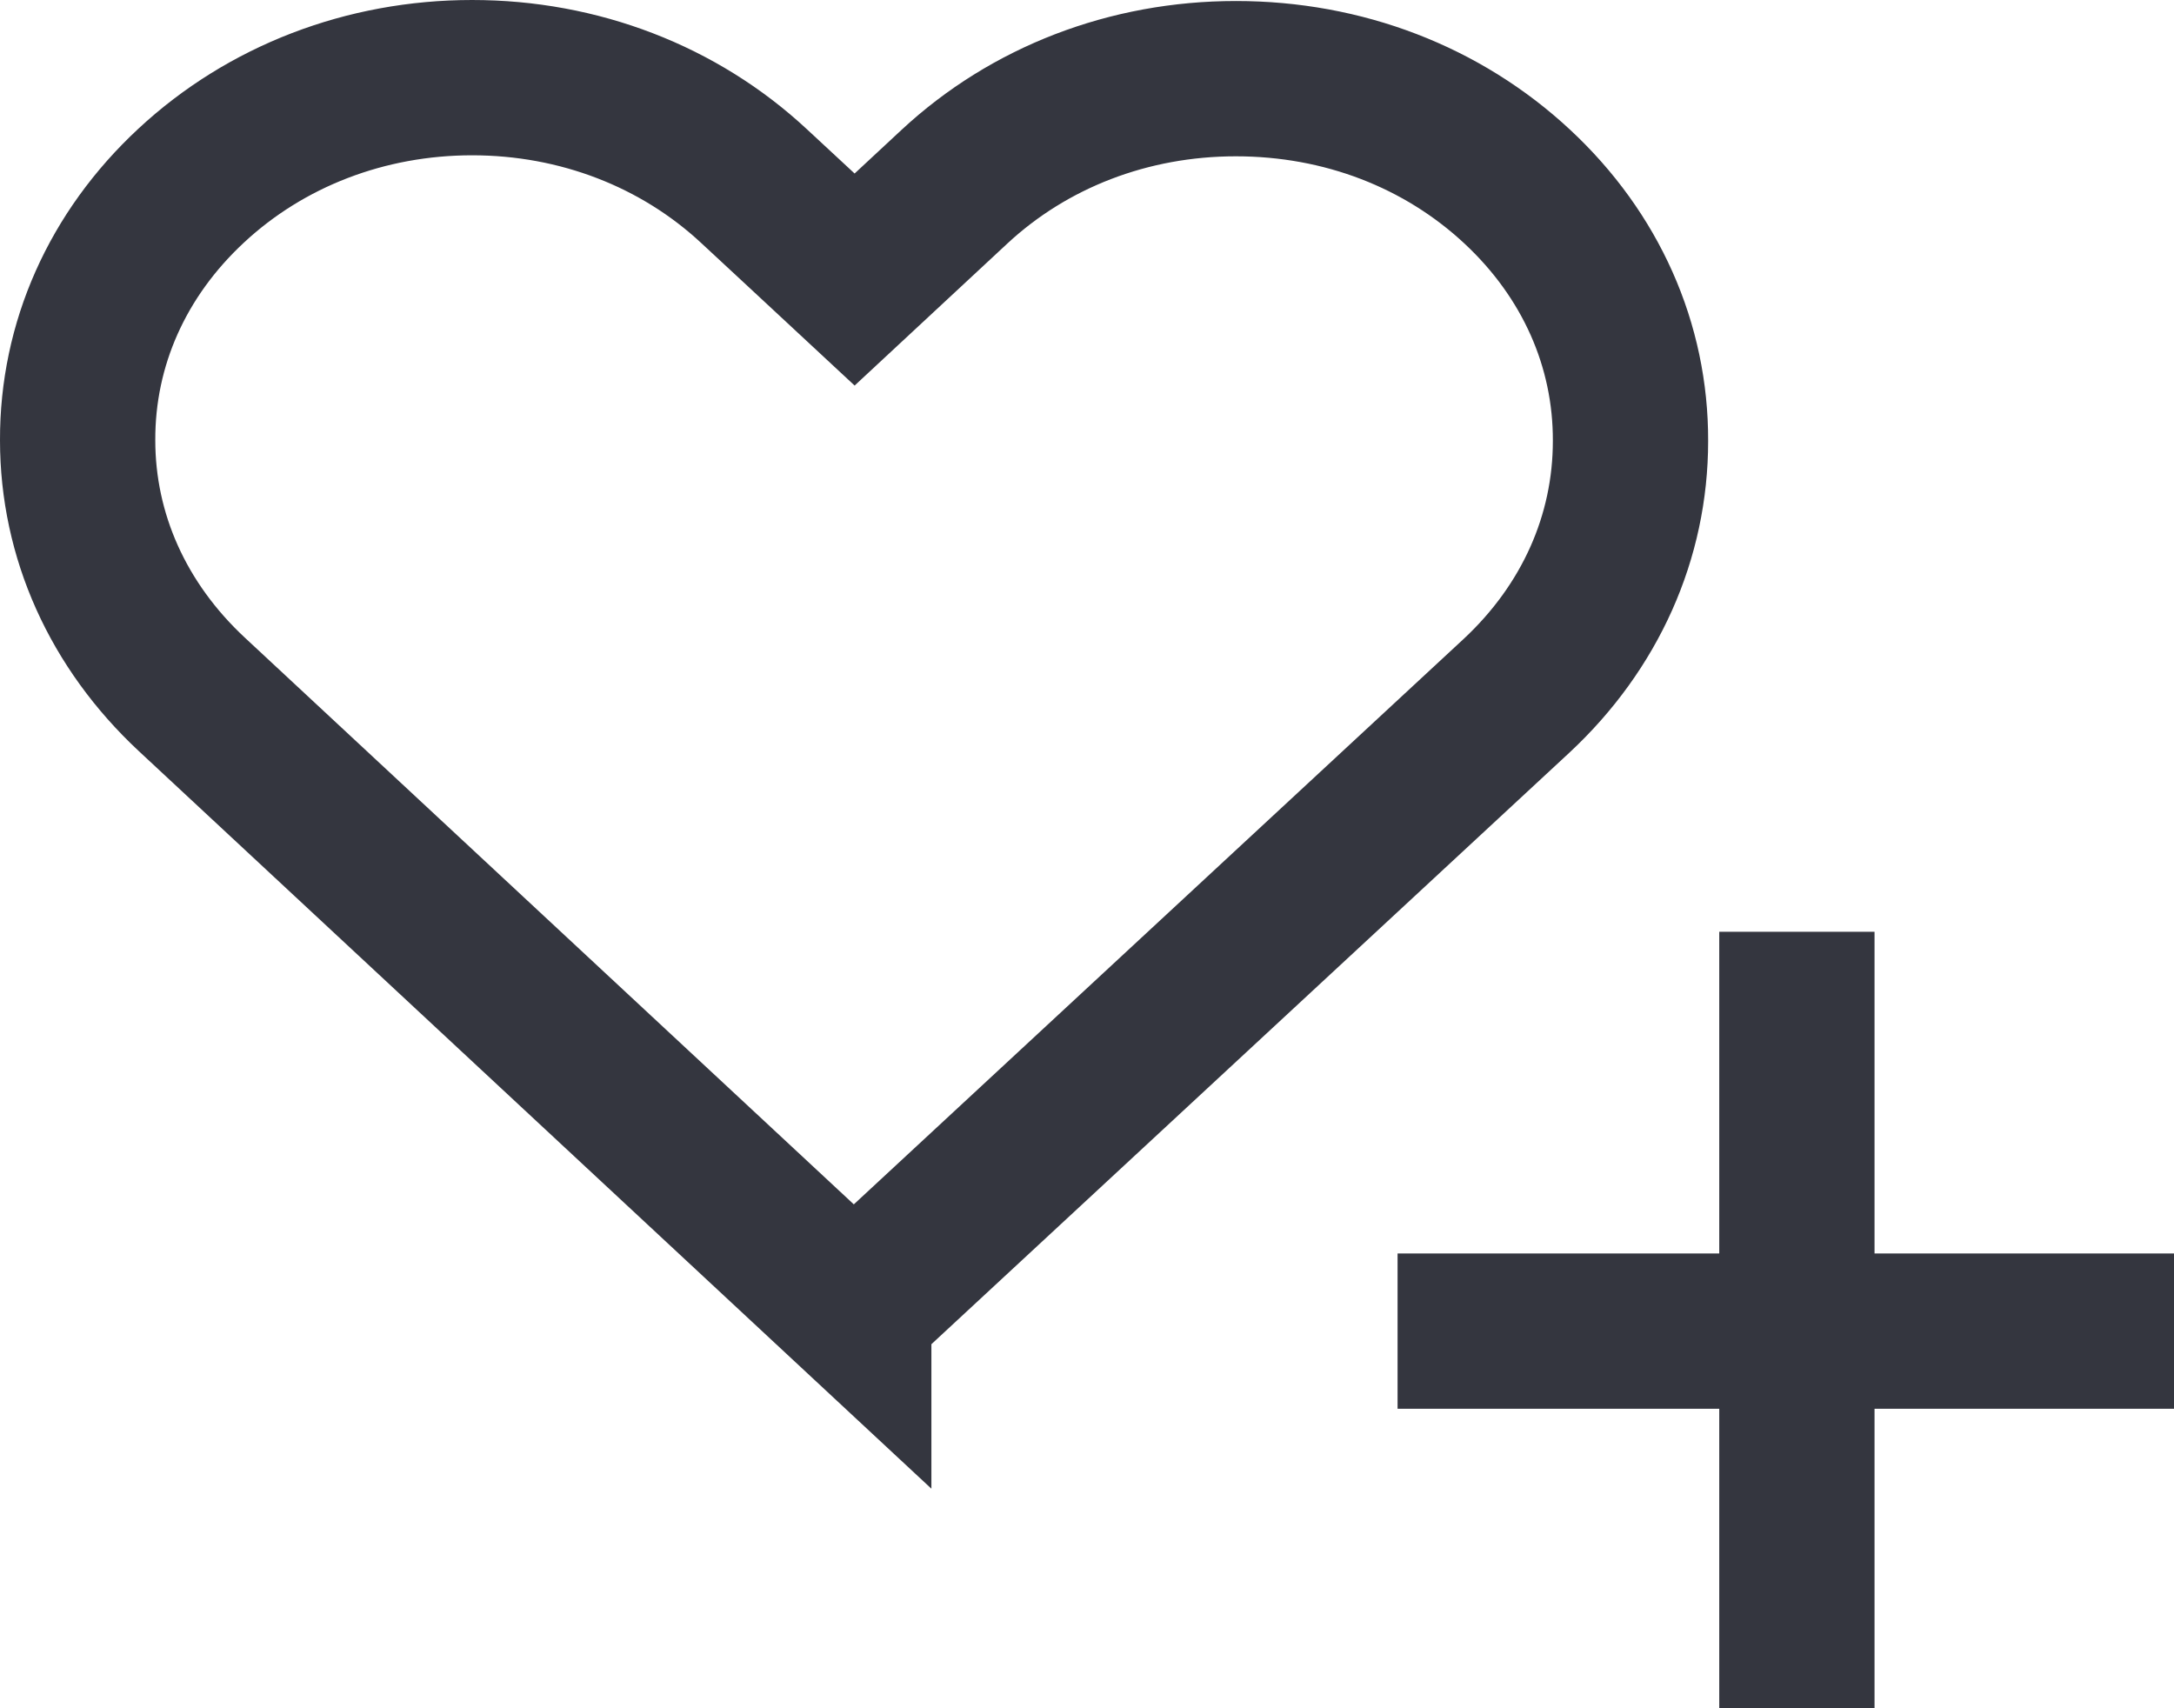
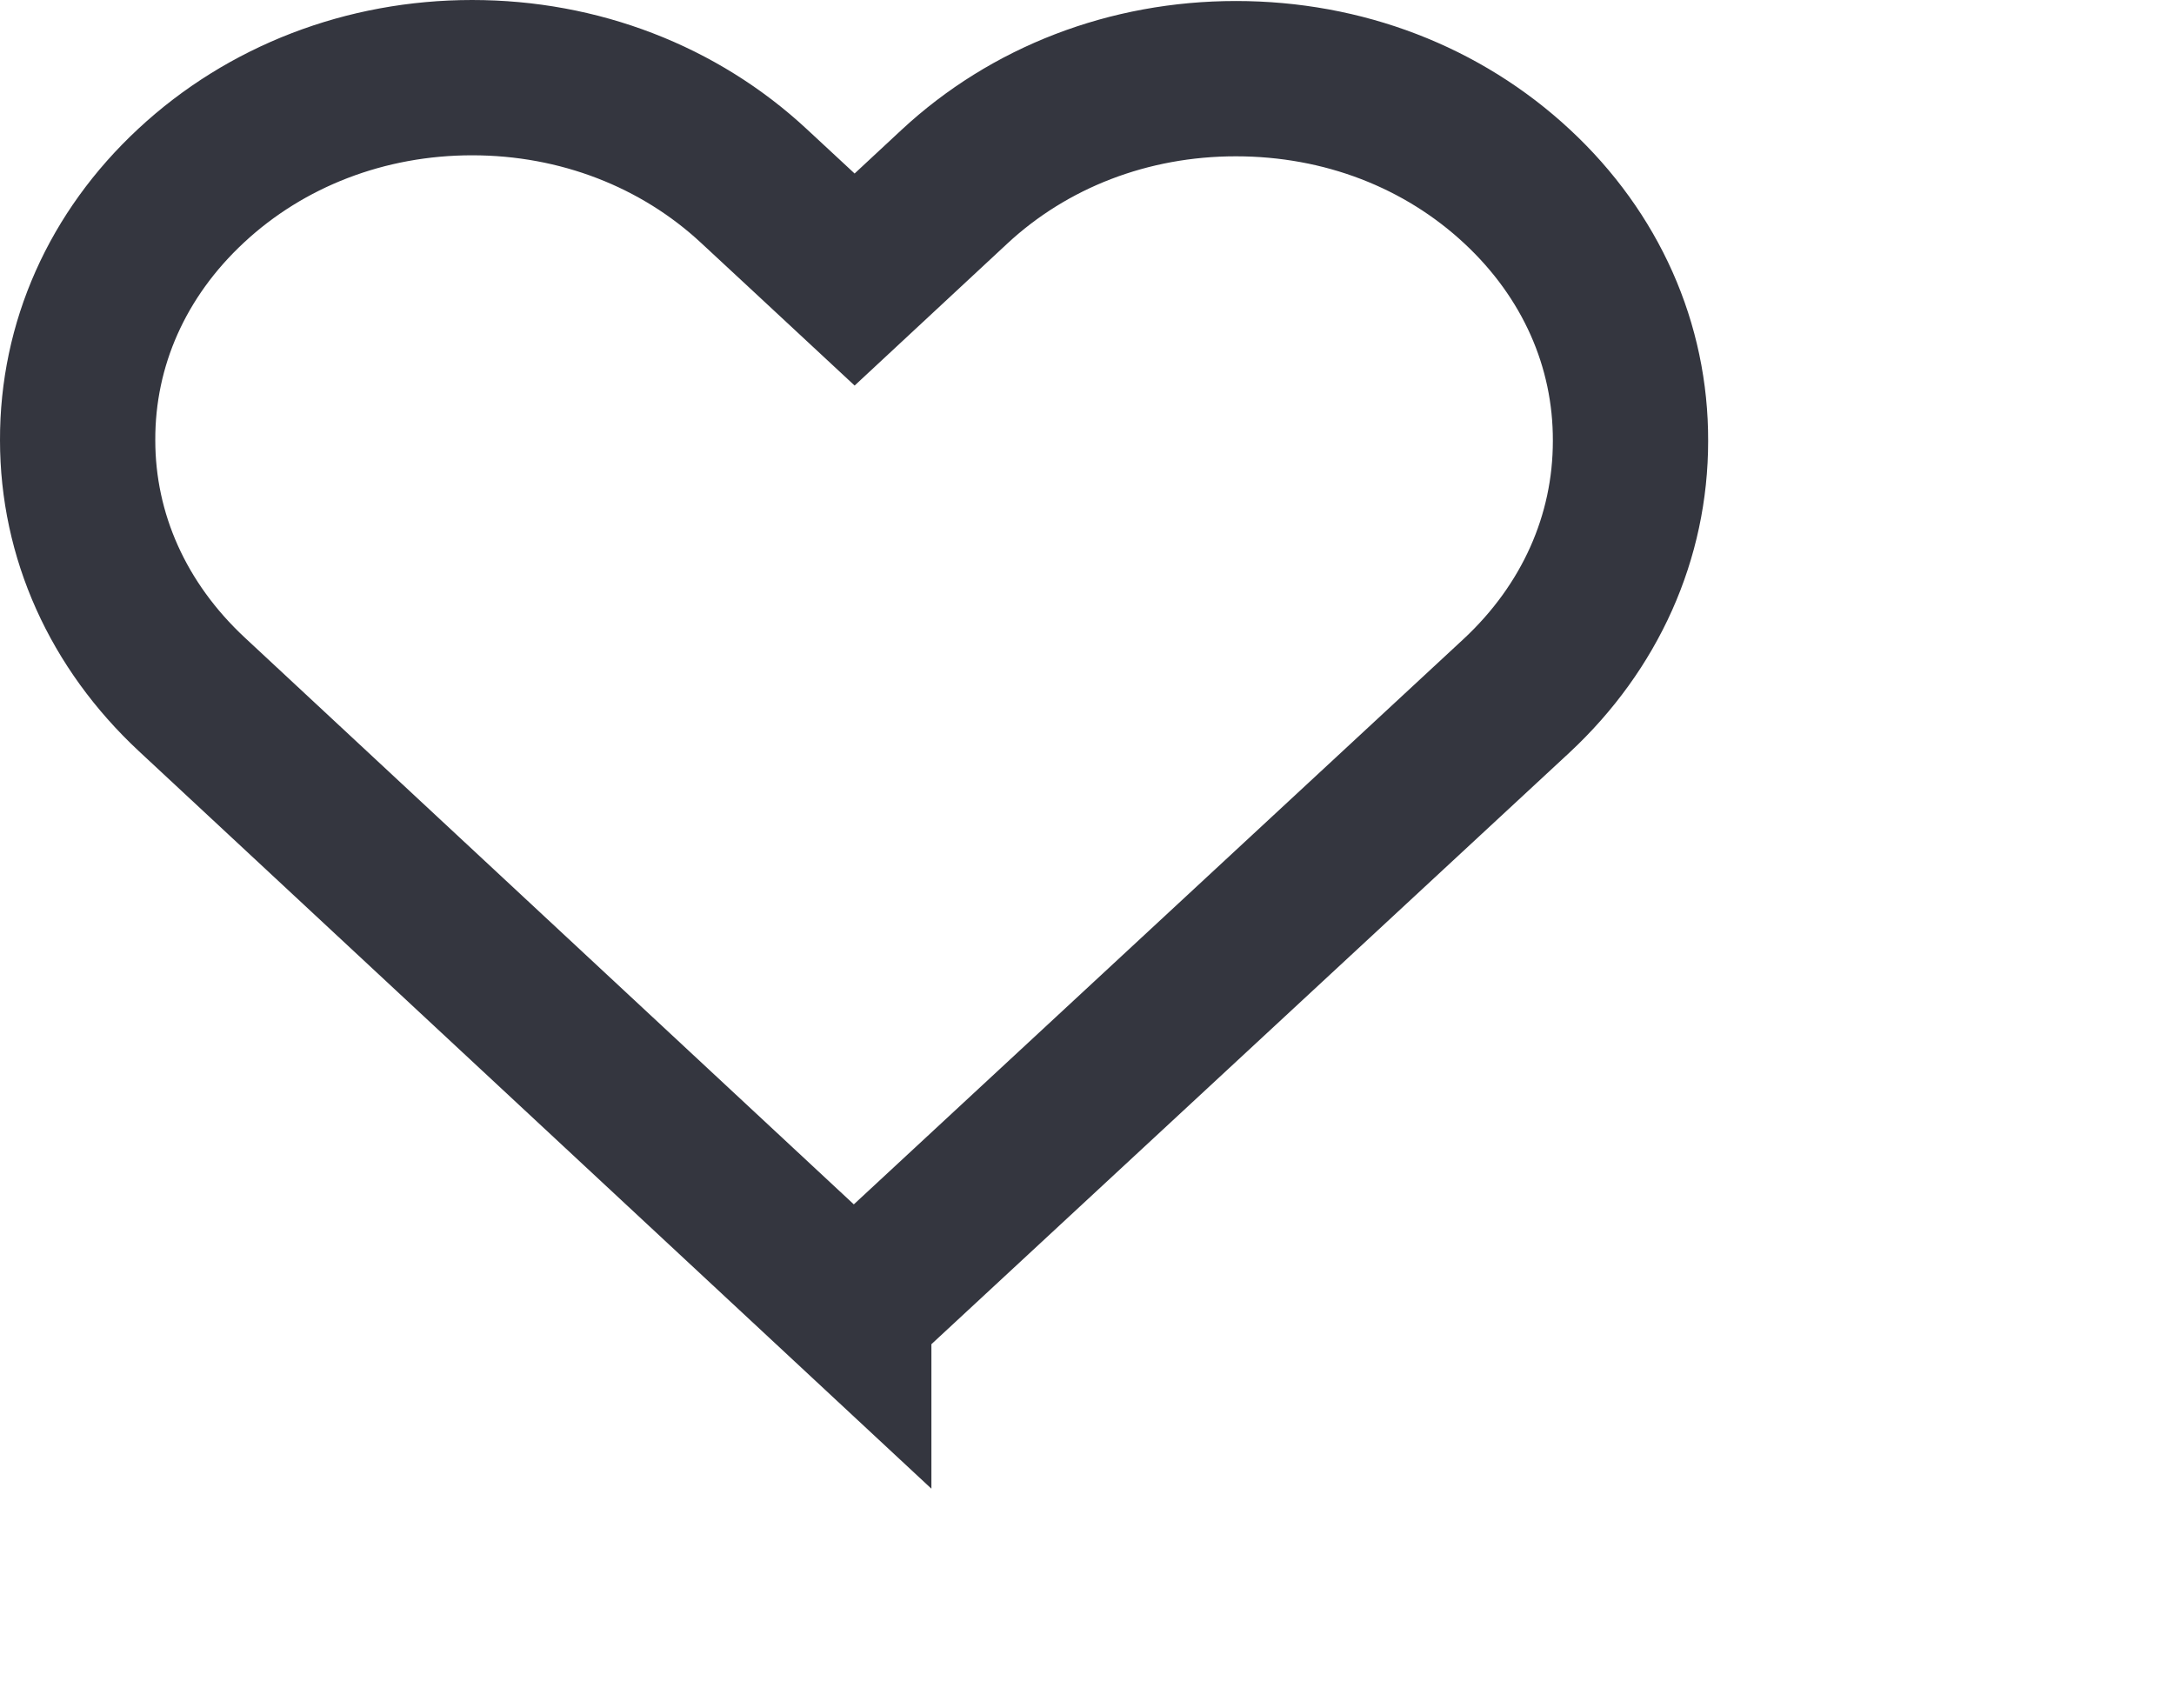
<svg xmlns="http://www.w3.org/2000/svg" width="28" height="22" viewBox="0 0 28 22">
  <g fill="none" fill-rule="evenodd">
    <path stroke="#34363F" stroke-width="2" d="M10.996 16.875l8.536-7.914C20.483 8.075 21 6.916 21 5.679c.004-1.234-.51-2.393-1.459-3.276-.963-.897-2.244-1.39-3.623-1.39-1.377 0-2.663.496-3.628 1.394L11.007 3.6l-.681-.633-.612-.568C8.748 1.499 7.457 1 6.081 1c-1.371 0-2.657.496-3.618 1.39C1.51 3.275.996 4.434 1 5.67c0 1.229.518 2.386 1.472 3.274l8.524 7.932z" />
    <g stroke="#34363F" stroke-linecap="square" stroke-width="2">
-       <path d="M23.143 13v8M27 17.143h-8" />
-     </g>
-     <path d="M-1-2h31v26H-1z" />
+       </g>
  </g>
</svg>